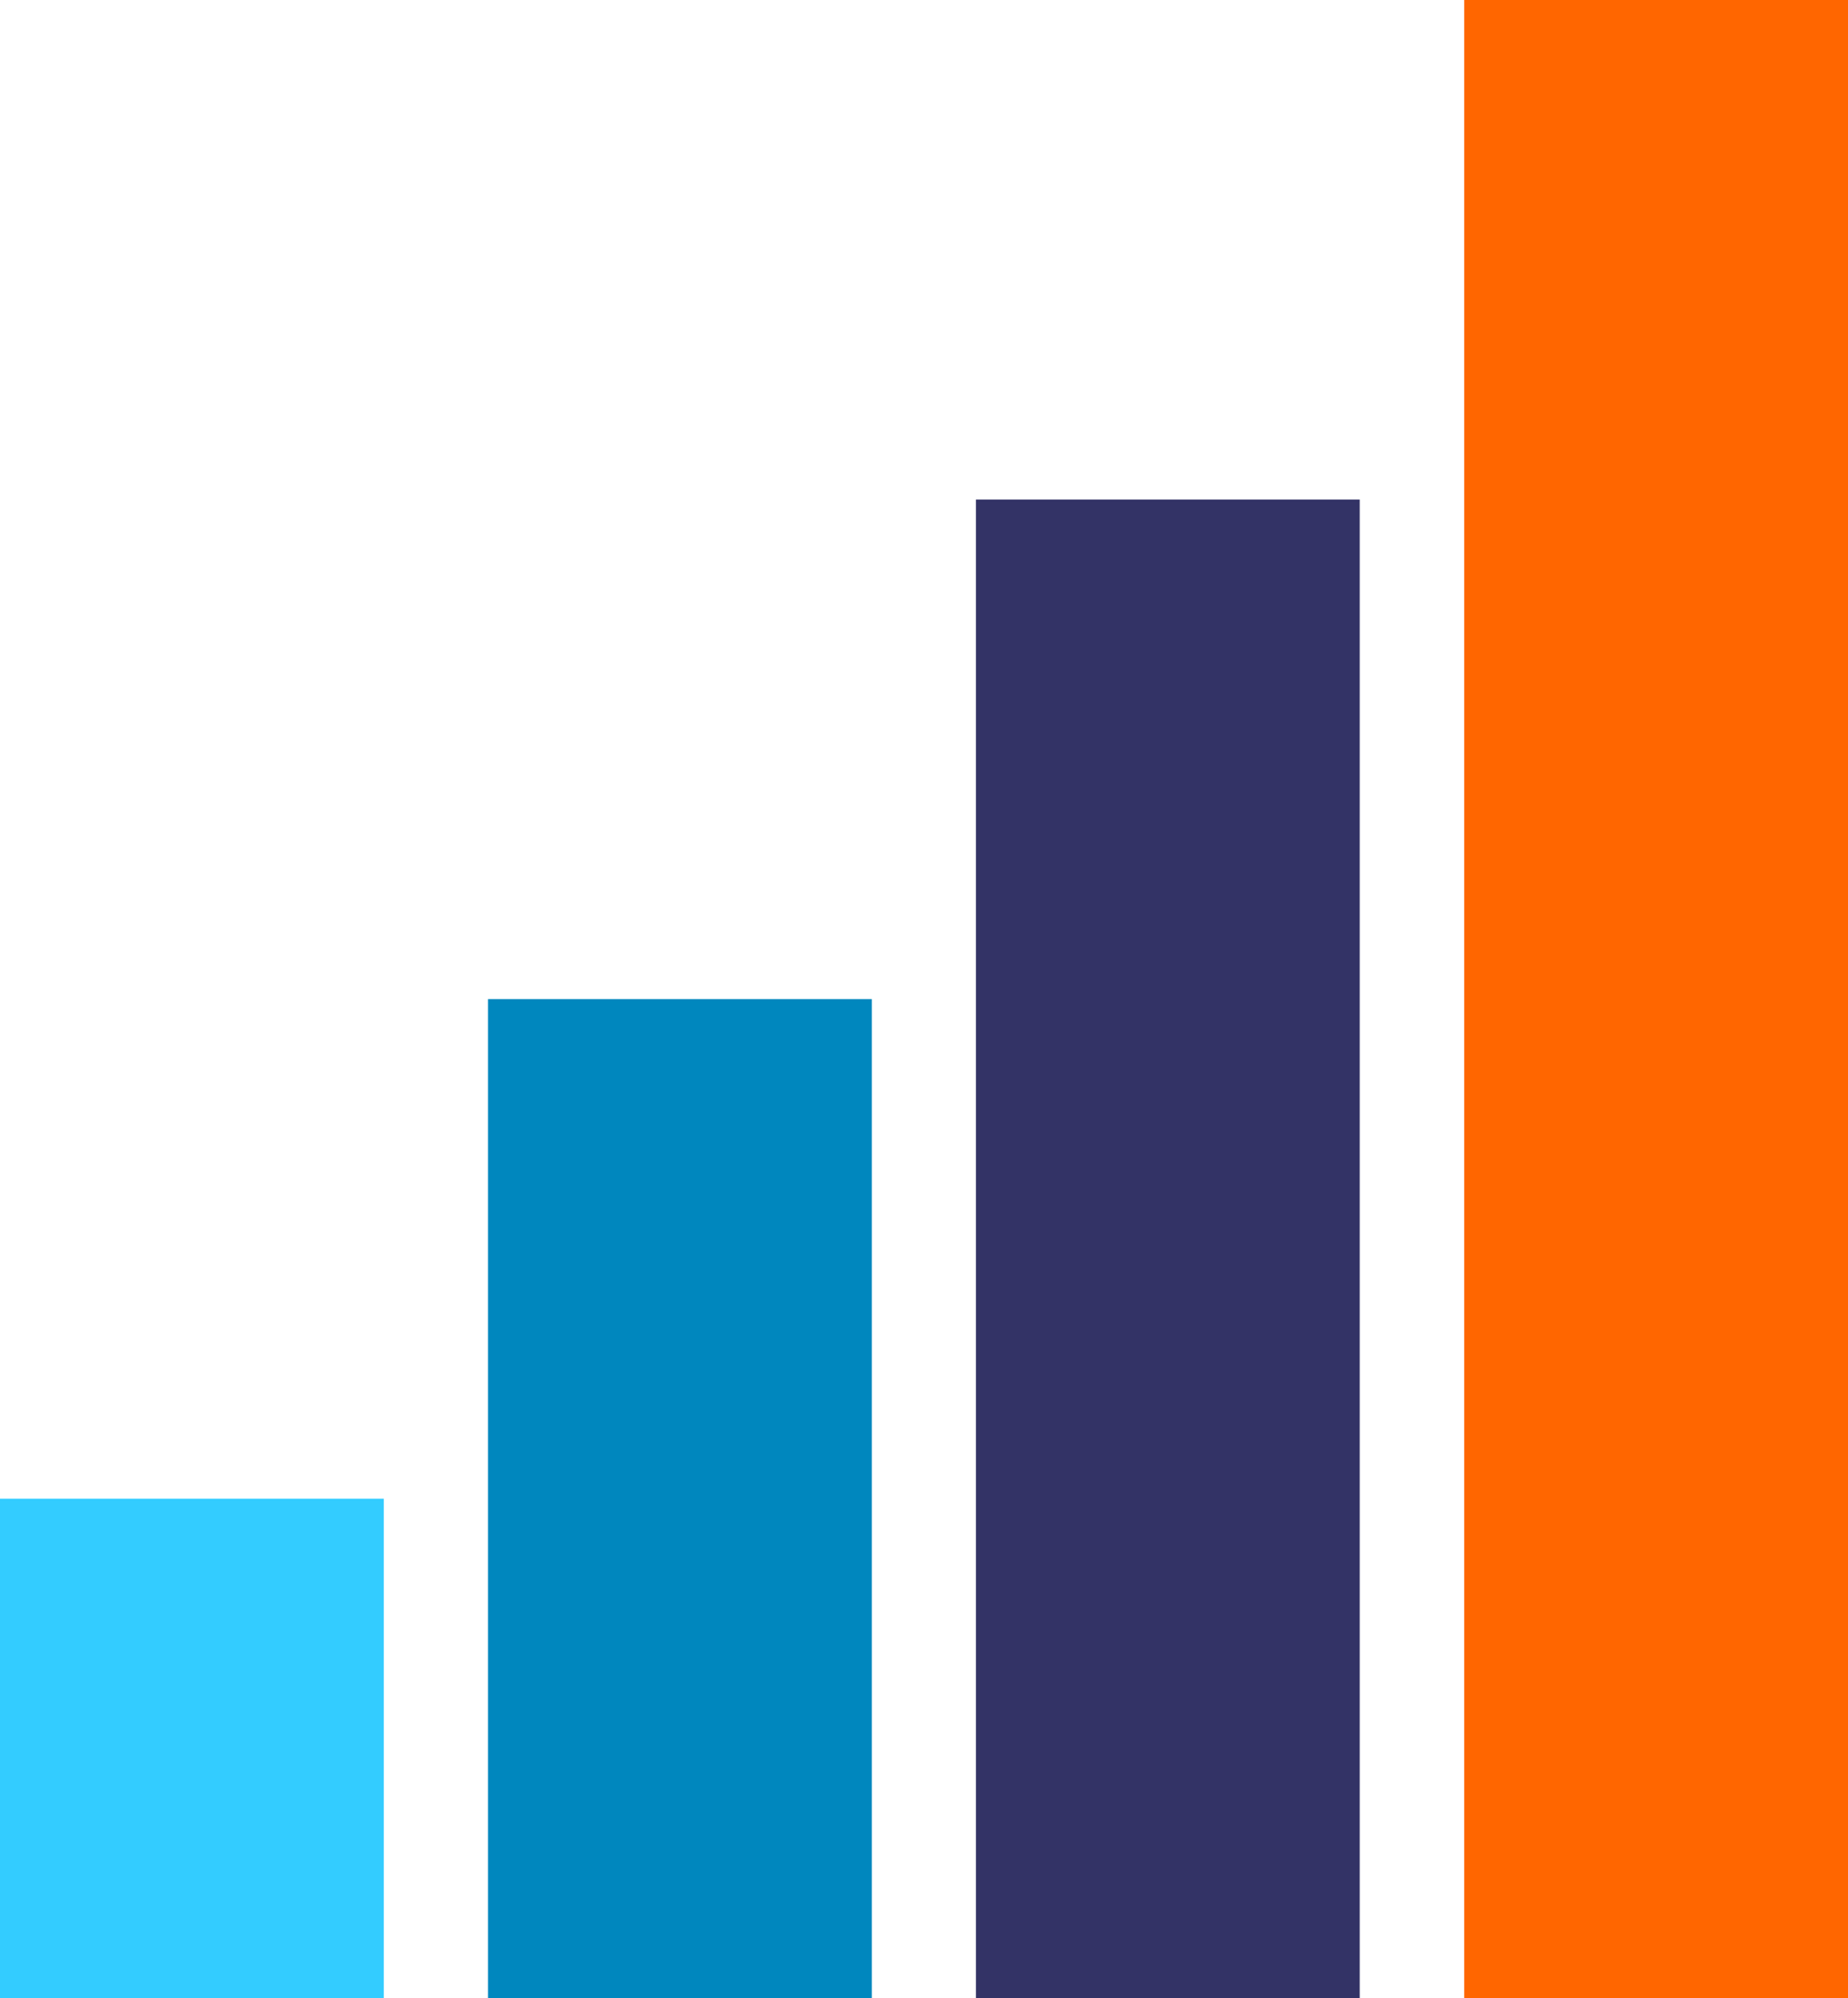
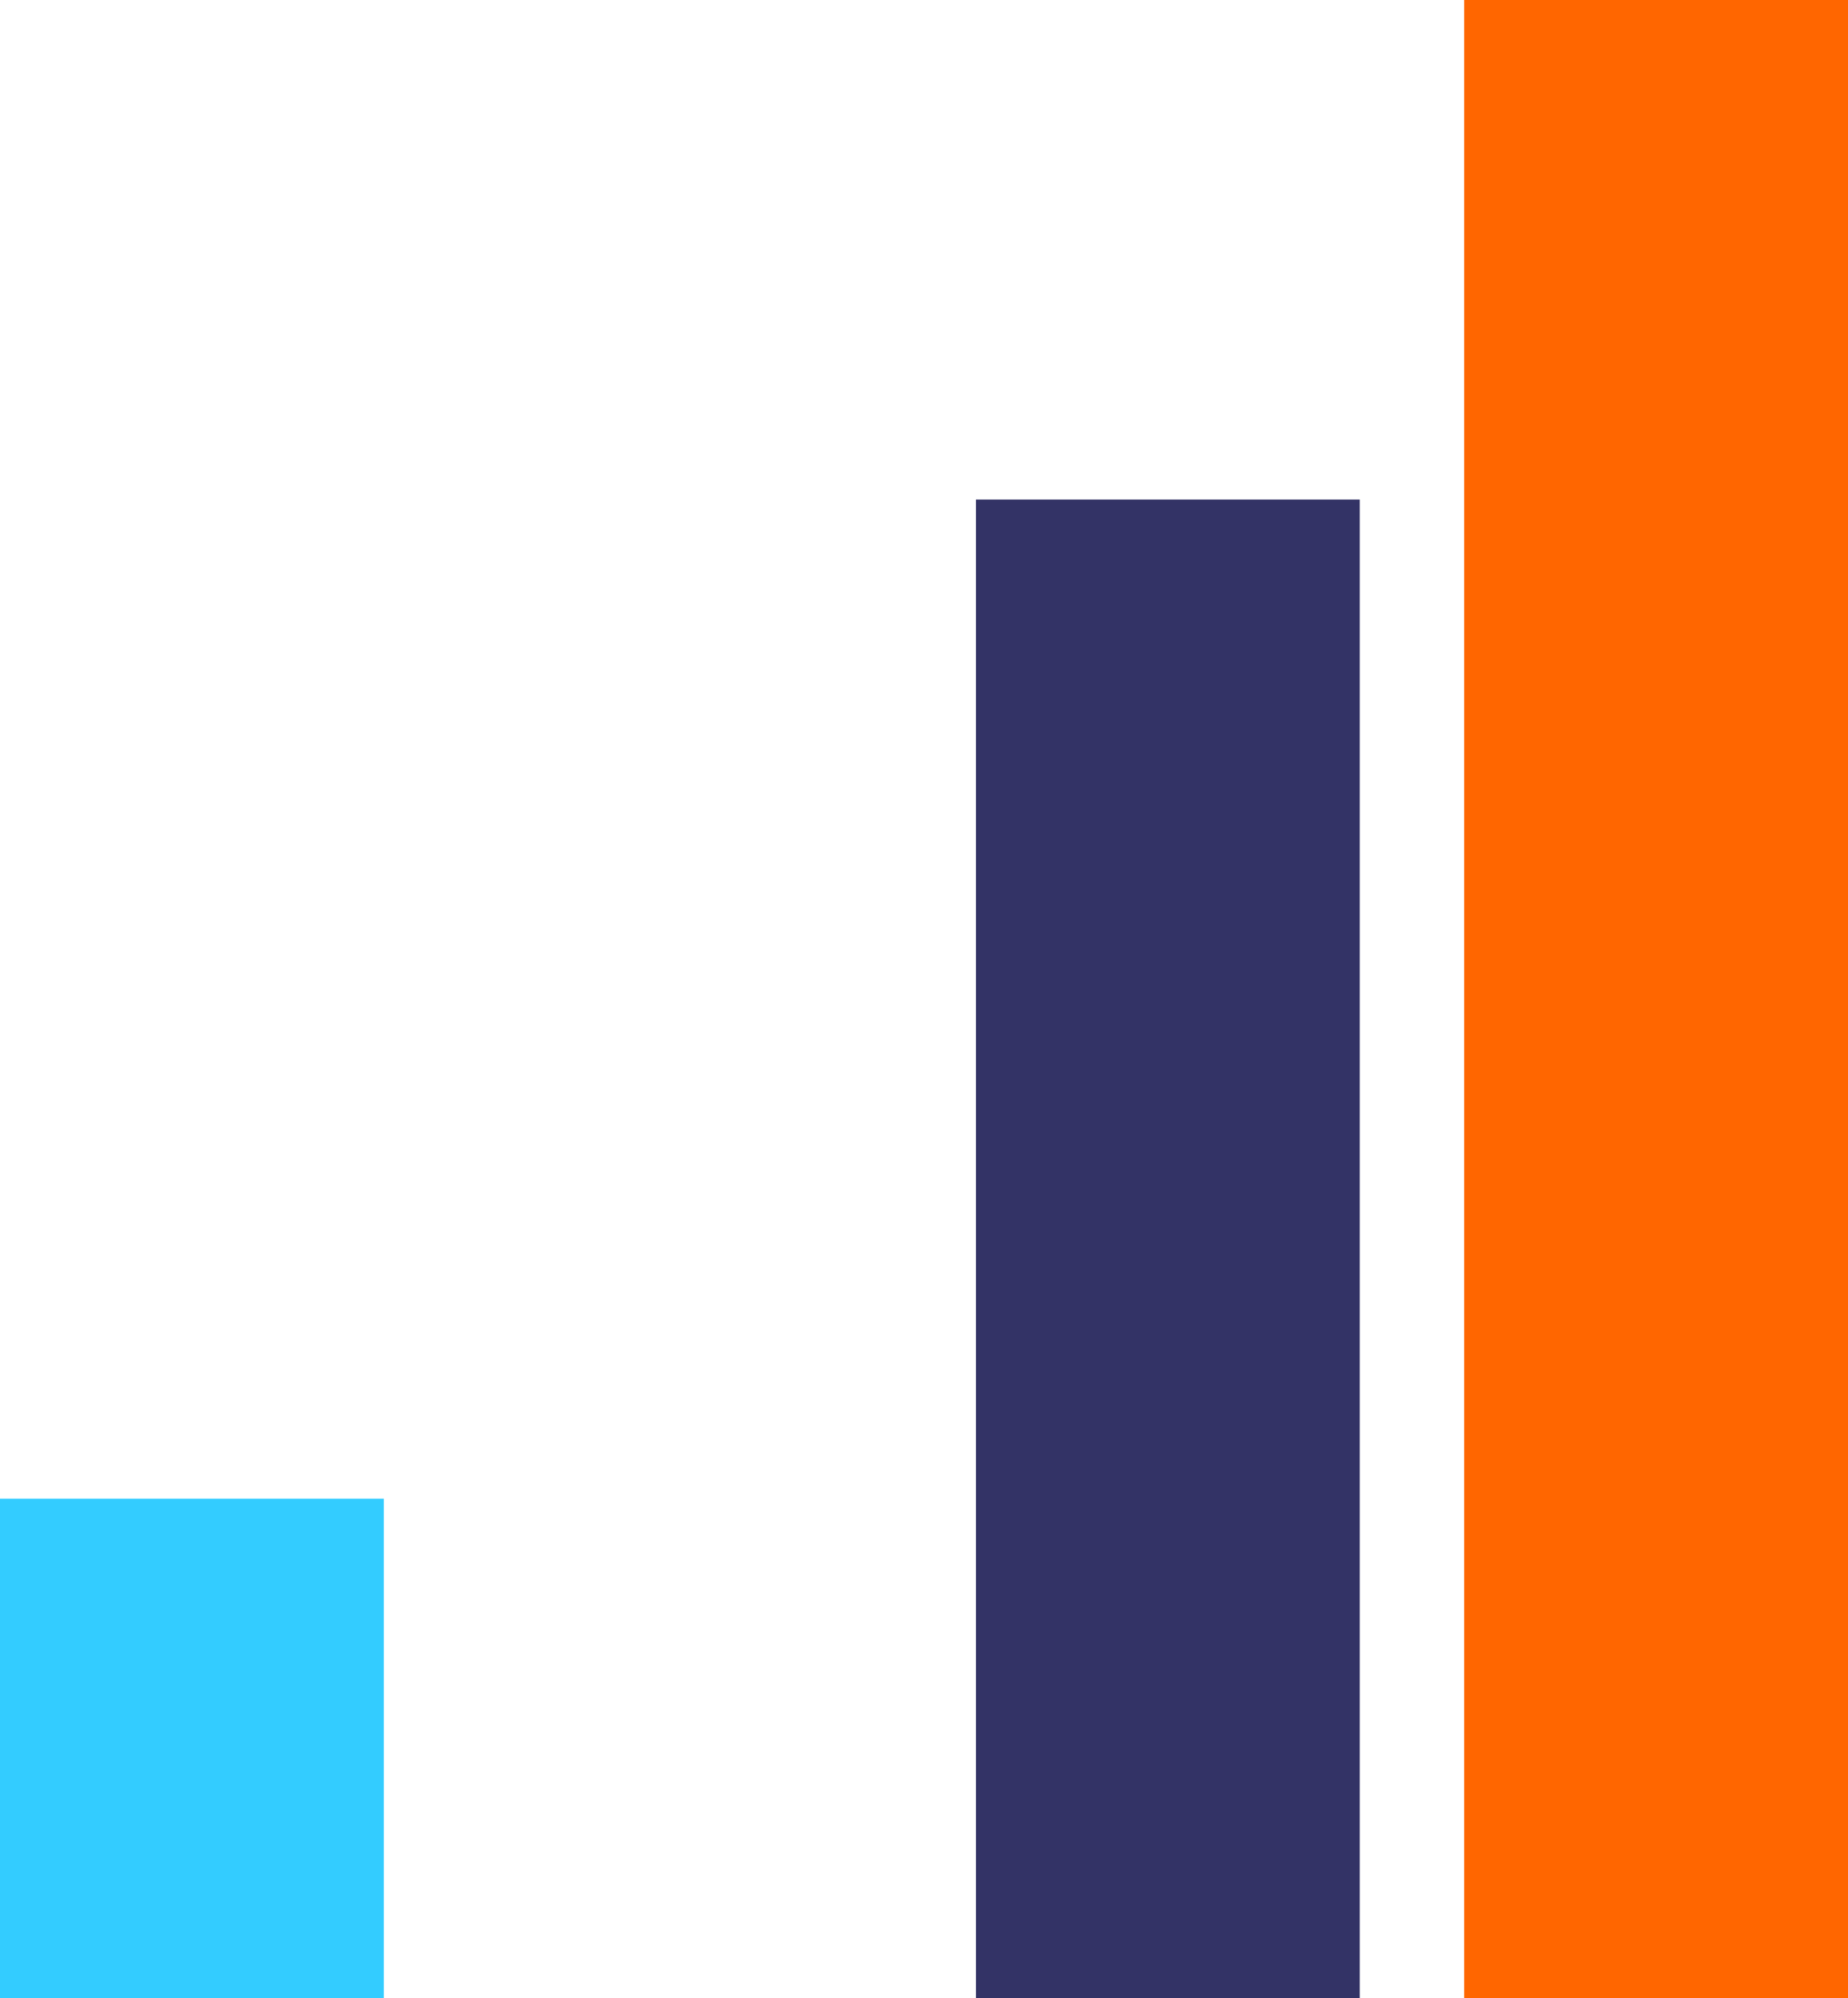
<svg xmlns="http://www.w3.org/2000/svg" id="Groupe_72" data-name="Groupe 72" width="40.784" height="44.102" viewBox="0 0 40.784 44.102">
  <g id="Groupe_71" data-name="Groupe 71">
    <rect id="Rectangle_39" data-name="Rectangle 39" width="8.47" height="11.025" transform="translate(0 33.076)" fill="#3cf" />
-     <path id="Tracé_97" data-name="Tracé 97" d="M722.467,1743.767v22.051h8.47v-22.051Z" transform="translate(-711.696 -1721.717)" fill="#0087be" />
    <path id="Tracé_98" data-name="Tracé 98" d="M728.5,1737.588v33.076h8.47v-33.076Z" transform="translate(-706.962 -1726.563)" fill="#336" />
    <path id="Tracé_99" data-name="Tracé 99" d="M734.541,1731.409v44.1h8.47v-44.1Z" transform="translate(-702.227 -1731.409)" fill="#f60" />
  </g>
</svg>